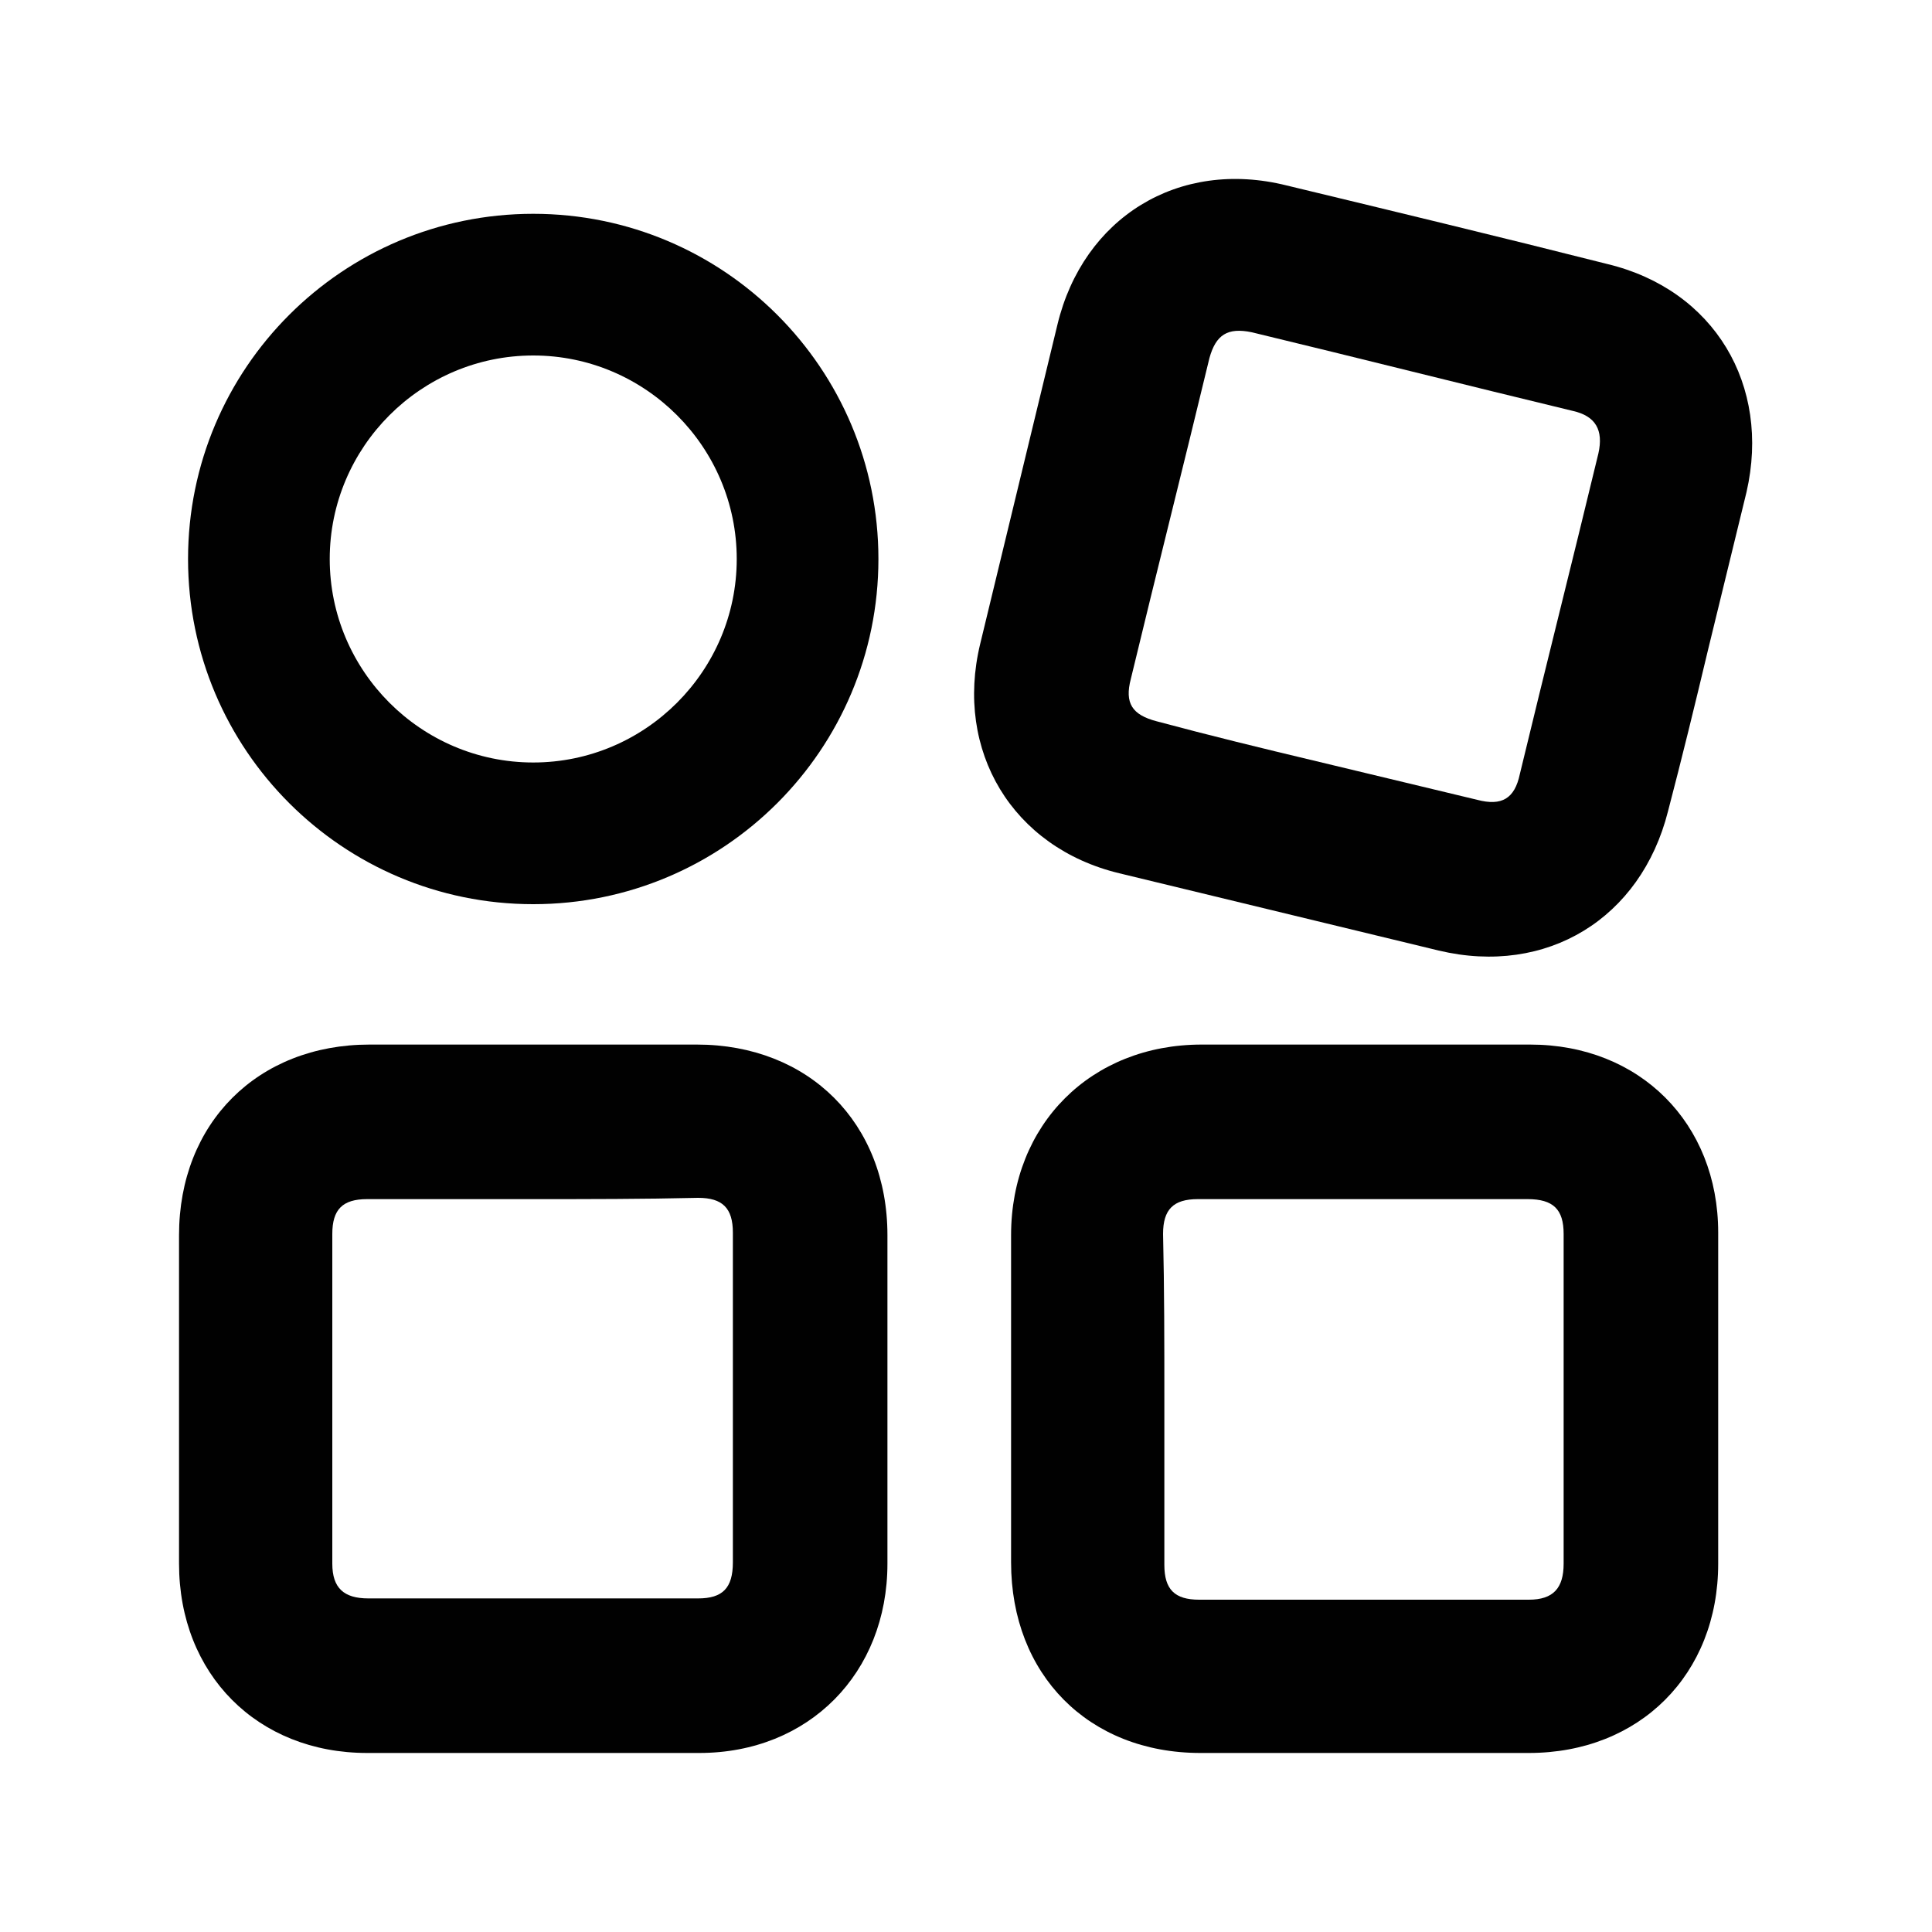
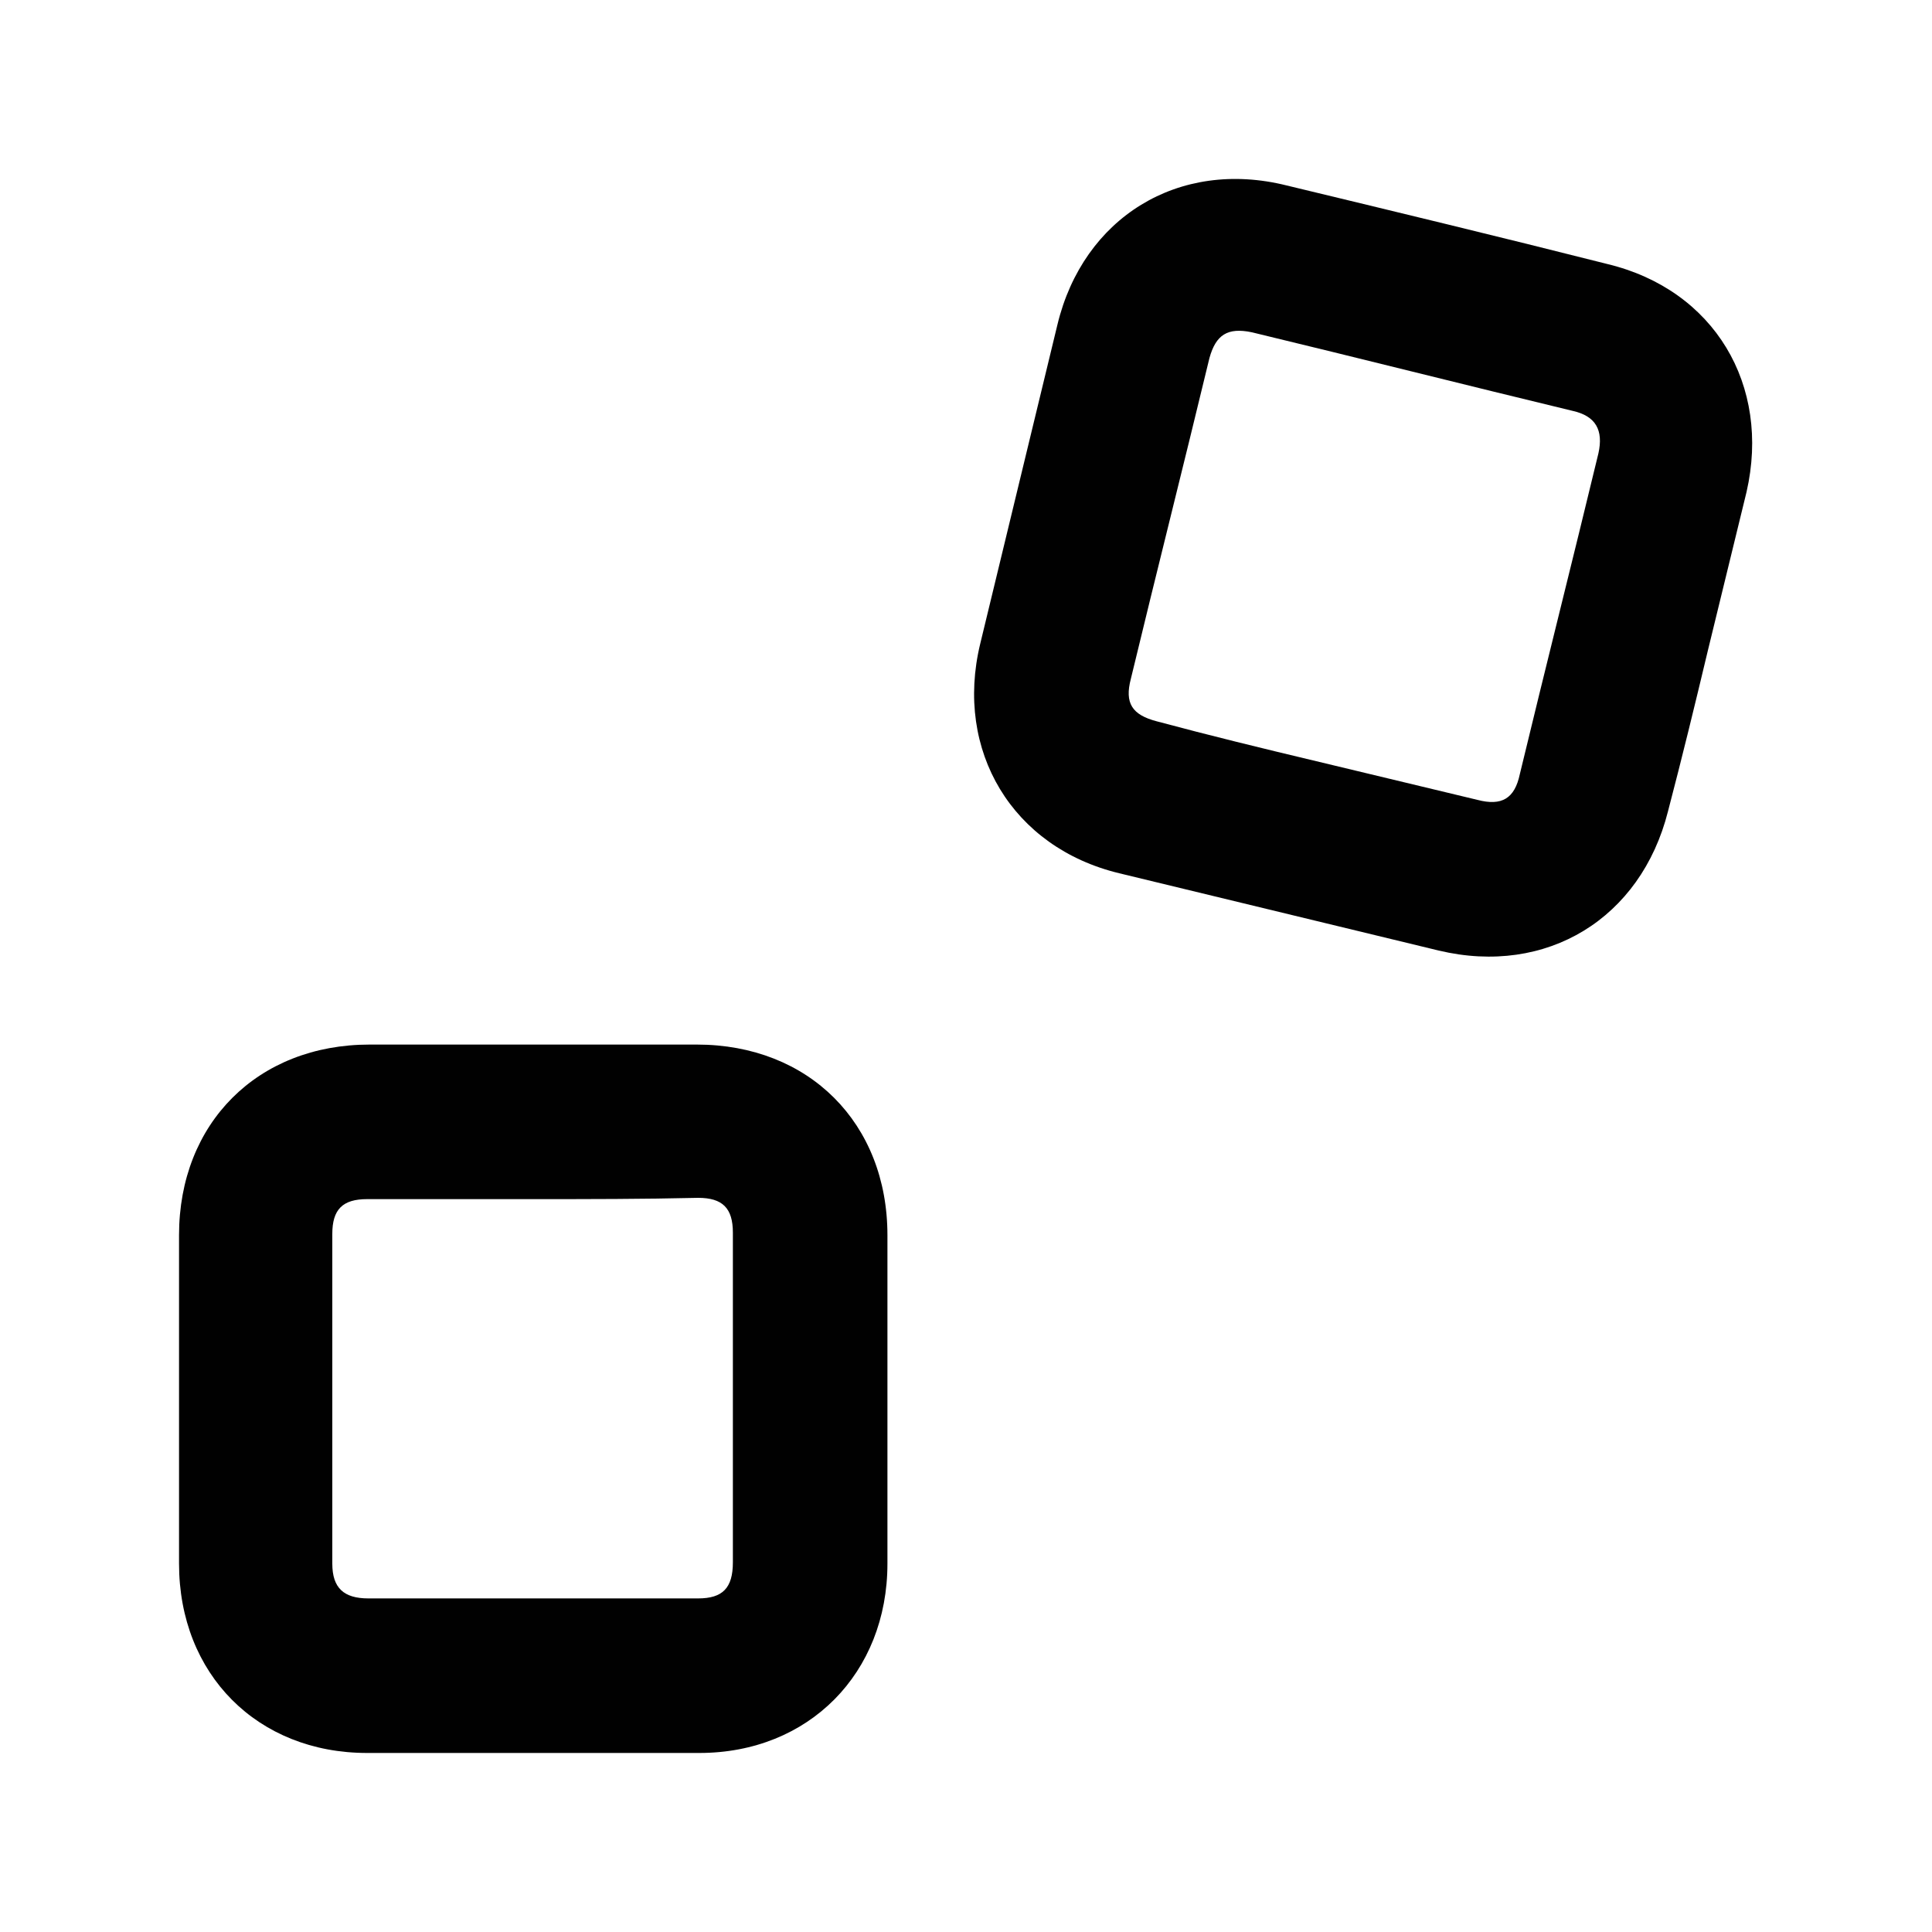
<svg xmlns="http://www.w3.org/2000/svg" version="1.2" id="Layer_1" x="0px" y="0px" viewBox="0 0 150 150" overflow="visible" xml:space="preserve">
  <g>
    <path fill="#010101" d="M13.9,108.5c0-4.2,0-8.4,0-12.6c0-8.7,6.1-14.8,14.8-14.8c8.5,0,16.9,0,25.4,0c8.7,0,14.8,6.1,14.8,14.8 c0,8.5,0,17,0,25.5c0,8.5-6.1,14.7-14.6,14.7c-8.6,0-17.2,0-25.8,0c-8.5,0-14.6-6.1-14.6-14.7C13.9,117.1,13.9,112.8,13.9,108.5z M41.4,93.1c-4.3,0-8.6,0-12.9,0c-1.9,0-2.7,0.8-2.7,2.7c0,8.5,0,17.1,0,25.6c0,1.9,0.9,2.7,2.8,2.7c8.5,0,17.1,0,25.6,0 c1.9,0,2.7-0.8,2.7-2.8c0-8.5,0-17.1,0-25.6c0-1.9-0.8-2.7-2.7-2.7C49.9,93.1,45.7,93.1,41.4,93.1z" />
    <path fill="#010101" d="M132.6,50.5c-1,4.2-2,8.3-3.1,12.5c-2.1,8.3-9.4,12.8-17.8,10.8c-8.3-2-16.5-4-24.8-6 c-8.3-2-12.8-9.5-10.8-17.8c2-8.3,4-16.5,6-24.8c2-8.3,9.4-12.9,17.8-10.8c8.3,2,16.6,4,24.9,6.1c8.3,2,12.7,9.4,10.8,17.7 C134.6,42.3,133.6,46.4,132.6,50.5z M102.2,59.1c4.2,1,8.3,2,12.5,3c1.9,0.5,2.9-0.1,3.3-2c2-8.3,4.1-16.6,6.1-24.9 c0.4-1.8-0.2-2.9-2-3.3c-8.3-2-16.6-4.1-24.9-6.1c-1.9-0.4-2.8,0.2-3.3,2c-2,8.3-4.1,16.6-6.1,24.9c-0.5,1.9,0.1,2.8,2,3.3 C93.9,57.1,98,58.1,102.2,59.1z" />
-     <path fill="#010101" d="M133.4,108.7c0,4.2,0,8.5,0,12.7c0,8.6-6.1,14.7-14.7,14.7c-8.5,0-17,0-25.5,0c-8.7,0-14.7-6.1-14.7-14.8 c0-8.5,0-16.9,0-25.4c0-8.6,6.2-14.8,14.8-14.8c8.5,0,17,0,25.5,0c8.5,0,14.6,6.1,14.6,14.6C133.4,100.1,133.4,104.4,133.4,108.7z M90.4,108.6c0,4.3,0,8.6,0,12.9c0,1.9,0.8,2.7,2.7,2.7c8.5,0,17.1,0,25.6,0c1.9,0,2.7-0.9,2.7-2.8c0-8.5,0-17.1,0-25.6 c0-1.9-0.8-2.7-2.8-2.7c-8.5,0-17.1,0-25.6,0c-1.9,0-2.7,0.8-2.7,2.7C90.4,100.1,90.4,104.3,90.4,108.6z" />
  </g>
-   <path fill="#010101" d="M41.4,27.6c8.7,0,15.8,7.1,15.8,15.8s-7.1,15.8-15.8,15.8s-15.8-7.1-15.8-15.8S32.7,27.6,41.4,27.6 M41.4,16.6c-14.8,0-26.8,12-26.8,26.8s12,26.8,26.8,26.8c14.8,0,26.8-12,26.8-26.8S56.2,16.6,41.4,16.6L41.4,16.6z" />
</svg>